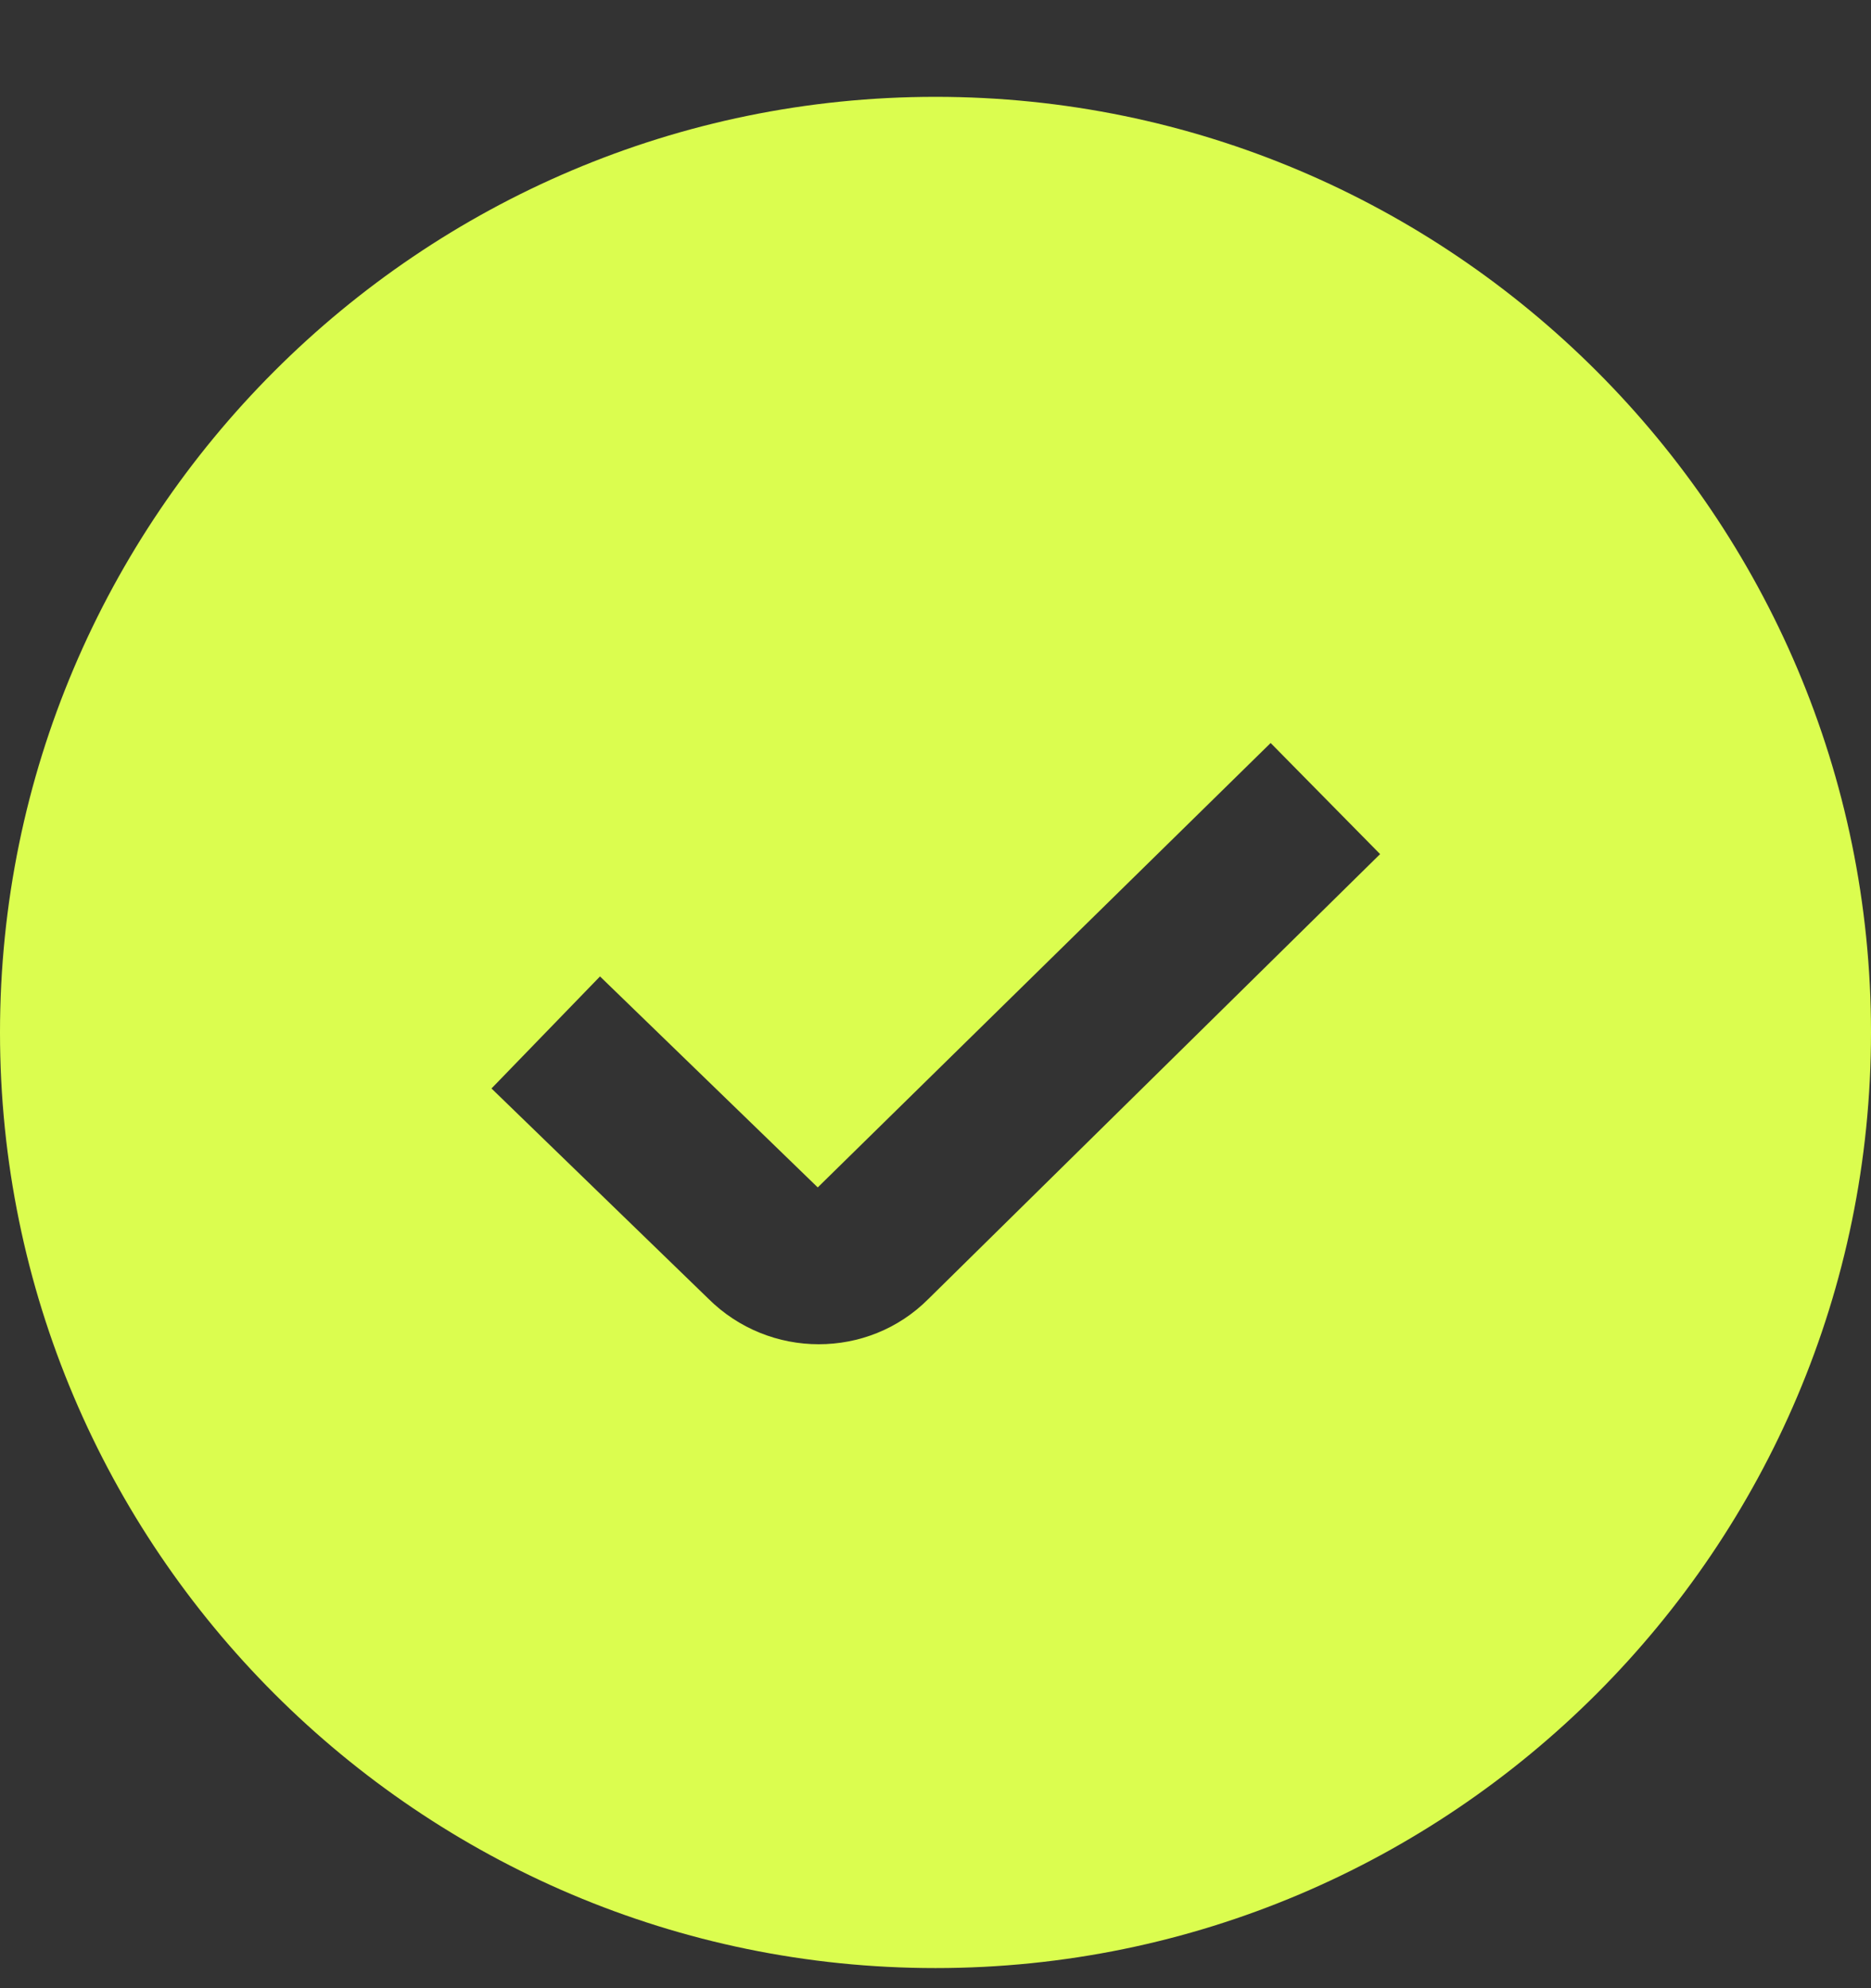
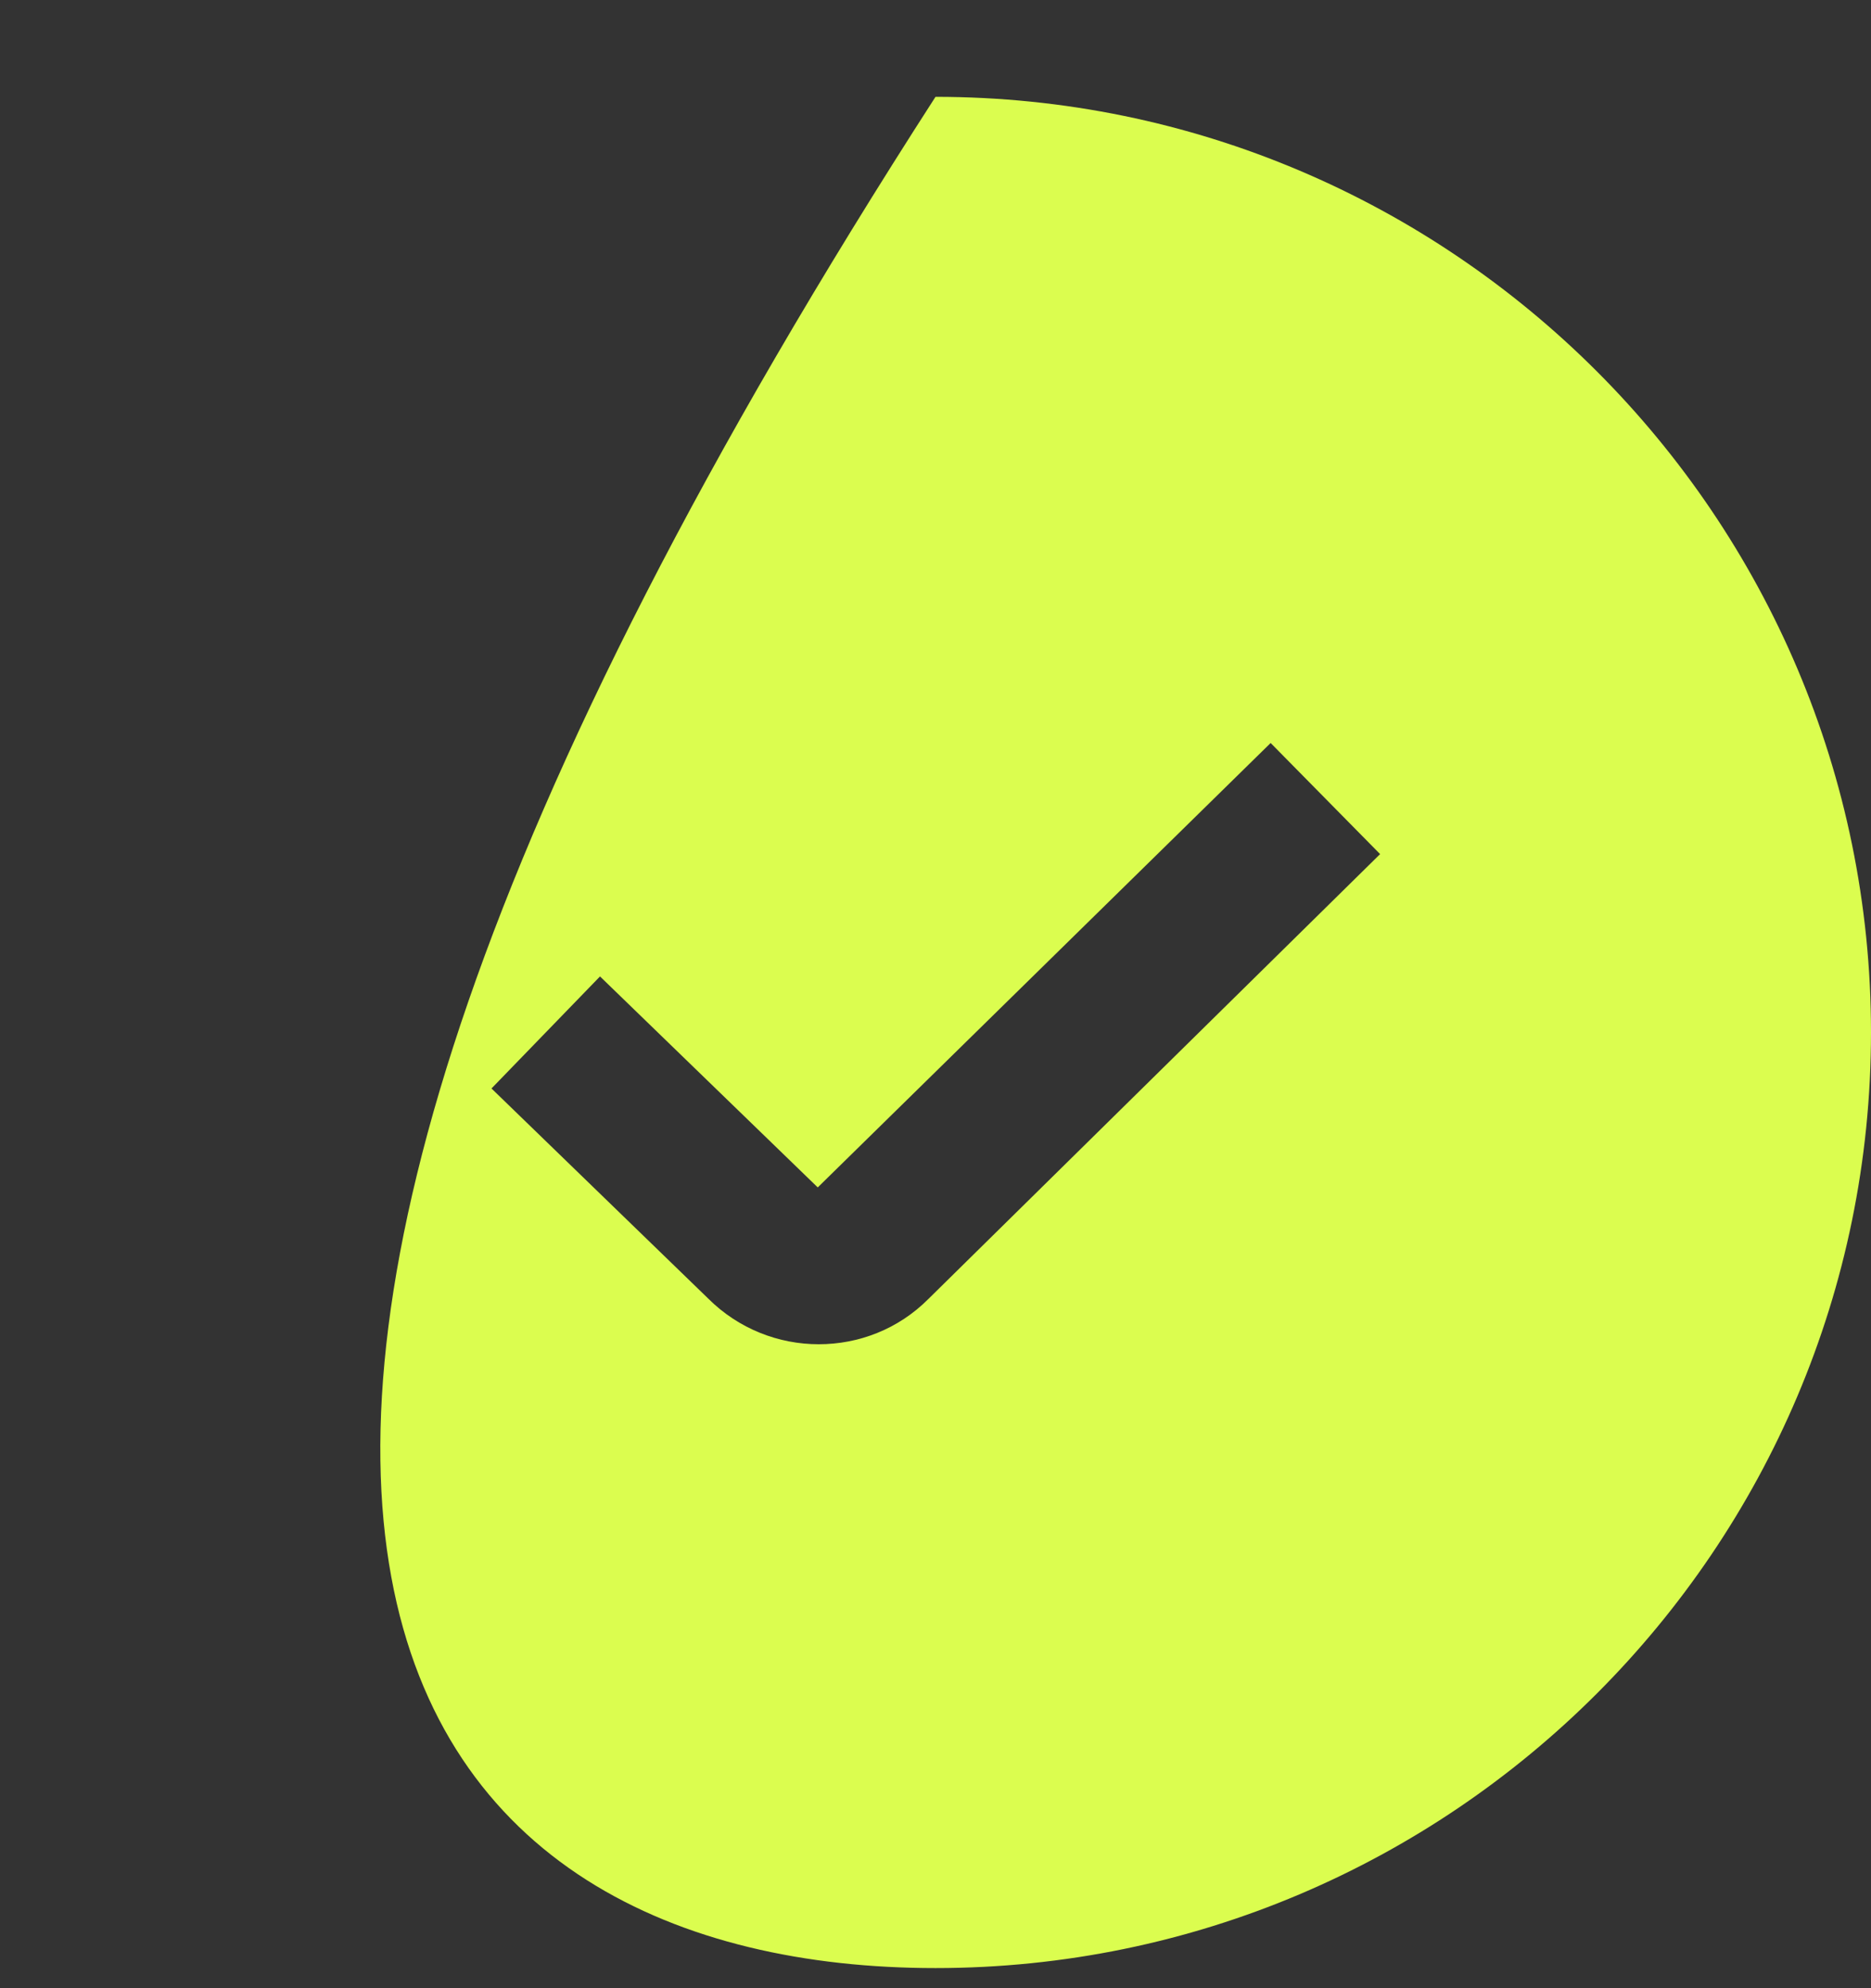
<svg xmlns="http://www.w3.org/2000/svg" width="16" height="17" viewBox="0 0 16 17" fill="none">
  <rect x="0" y="0" width="16" height="17" fill="#333333" stroke="none" />
-   <path d="M8 0.828C3.589 0.828 0 4.417 0 8.828C0 13.239 3.589 16.828 8 16.828C12.411 16.828 16 13.239 16 8.828C16 4.417 12.411 0.828 8 0.828ZM7.939 11.107C7.681 11.366 7.342 11.494 7.001 11.494C6.661 11.494 6.318 11.364 6.057 11.104L4.203 9.307L5.131 8.349L6.993 10.153L10.866 6.353L11.802 7.303L7.939 11.107Z" fill="#DBFD4F" />
+   <path d="M8 0.828C0 13.239 3.589 16.828 8 16.828C12.411 16.828 16 13.239 16 8.828C16 4.417 12.411 0.828 8 0.828ZM7.939 11.107C7.681 11.366 7.342 11.494 7.001 11.494C6.661 11.494 6.318 11.364 6.057 11.104L4.203 9.307L5.131 8.349L6.993 10.153L10.866 6.353L11.802 7.303L7.939 11.107Z" fill="#DBFD4F" />
</svg>